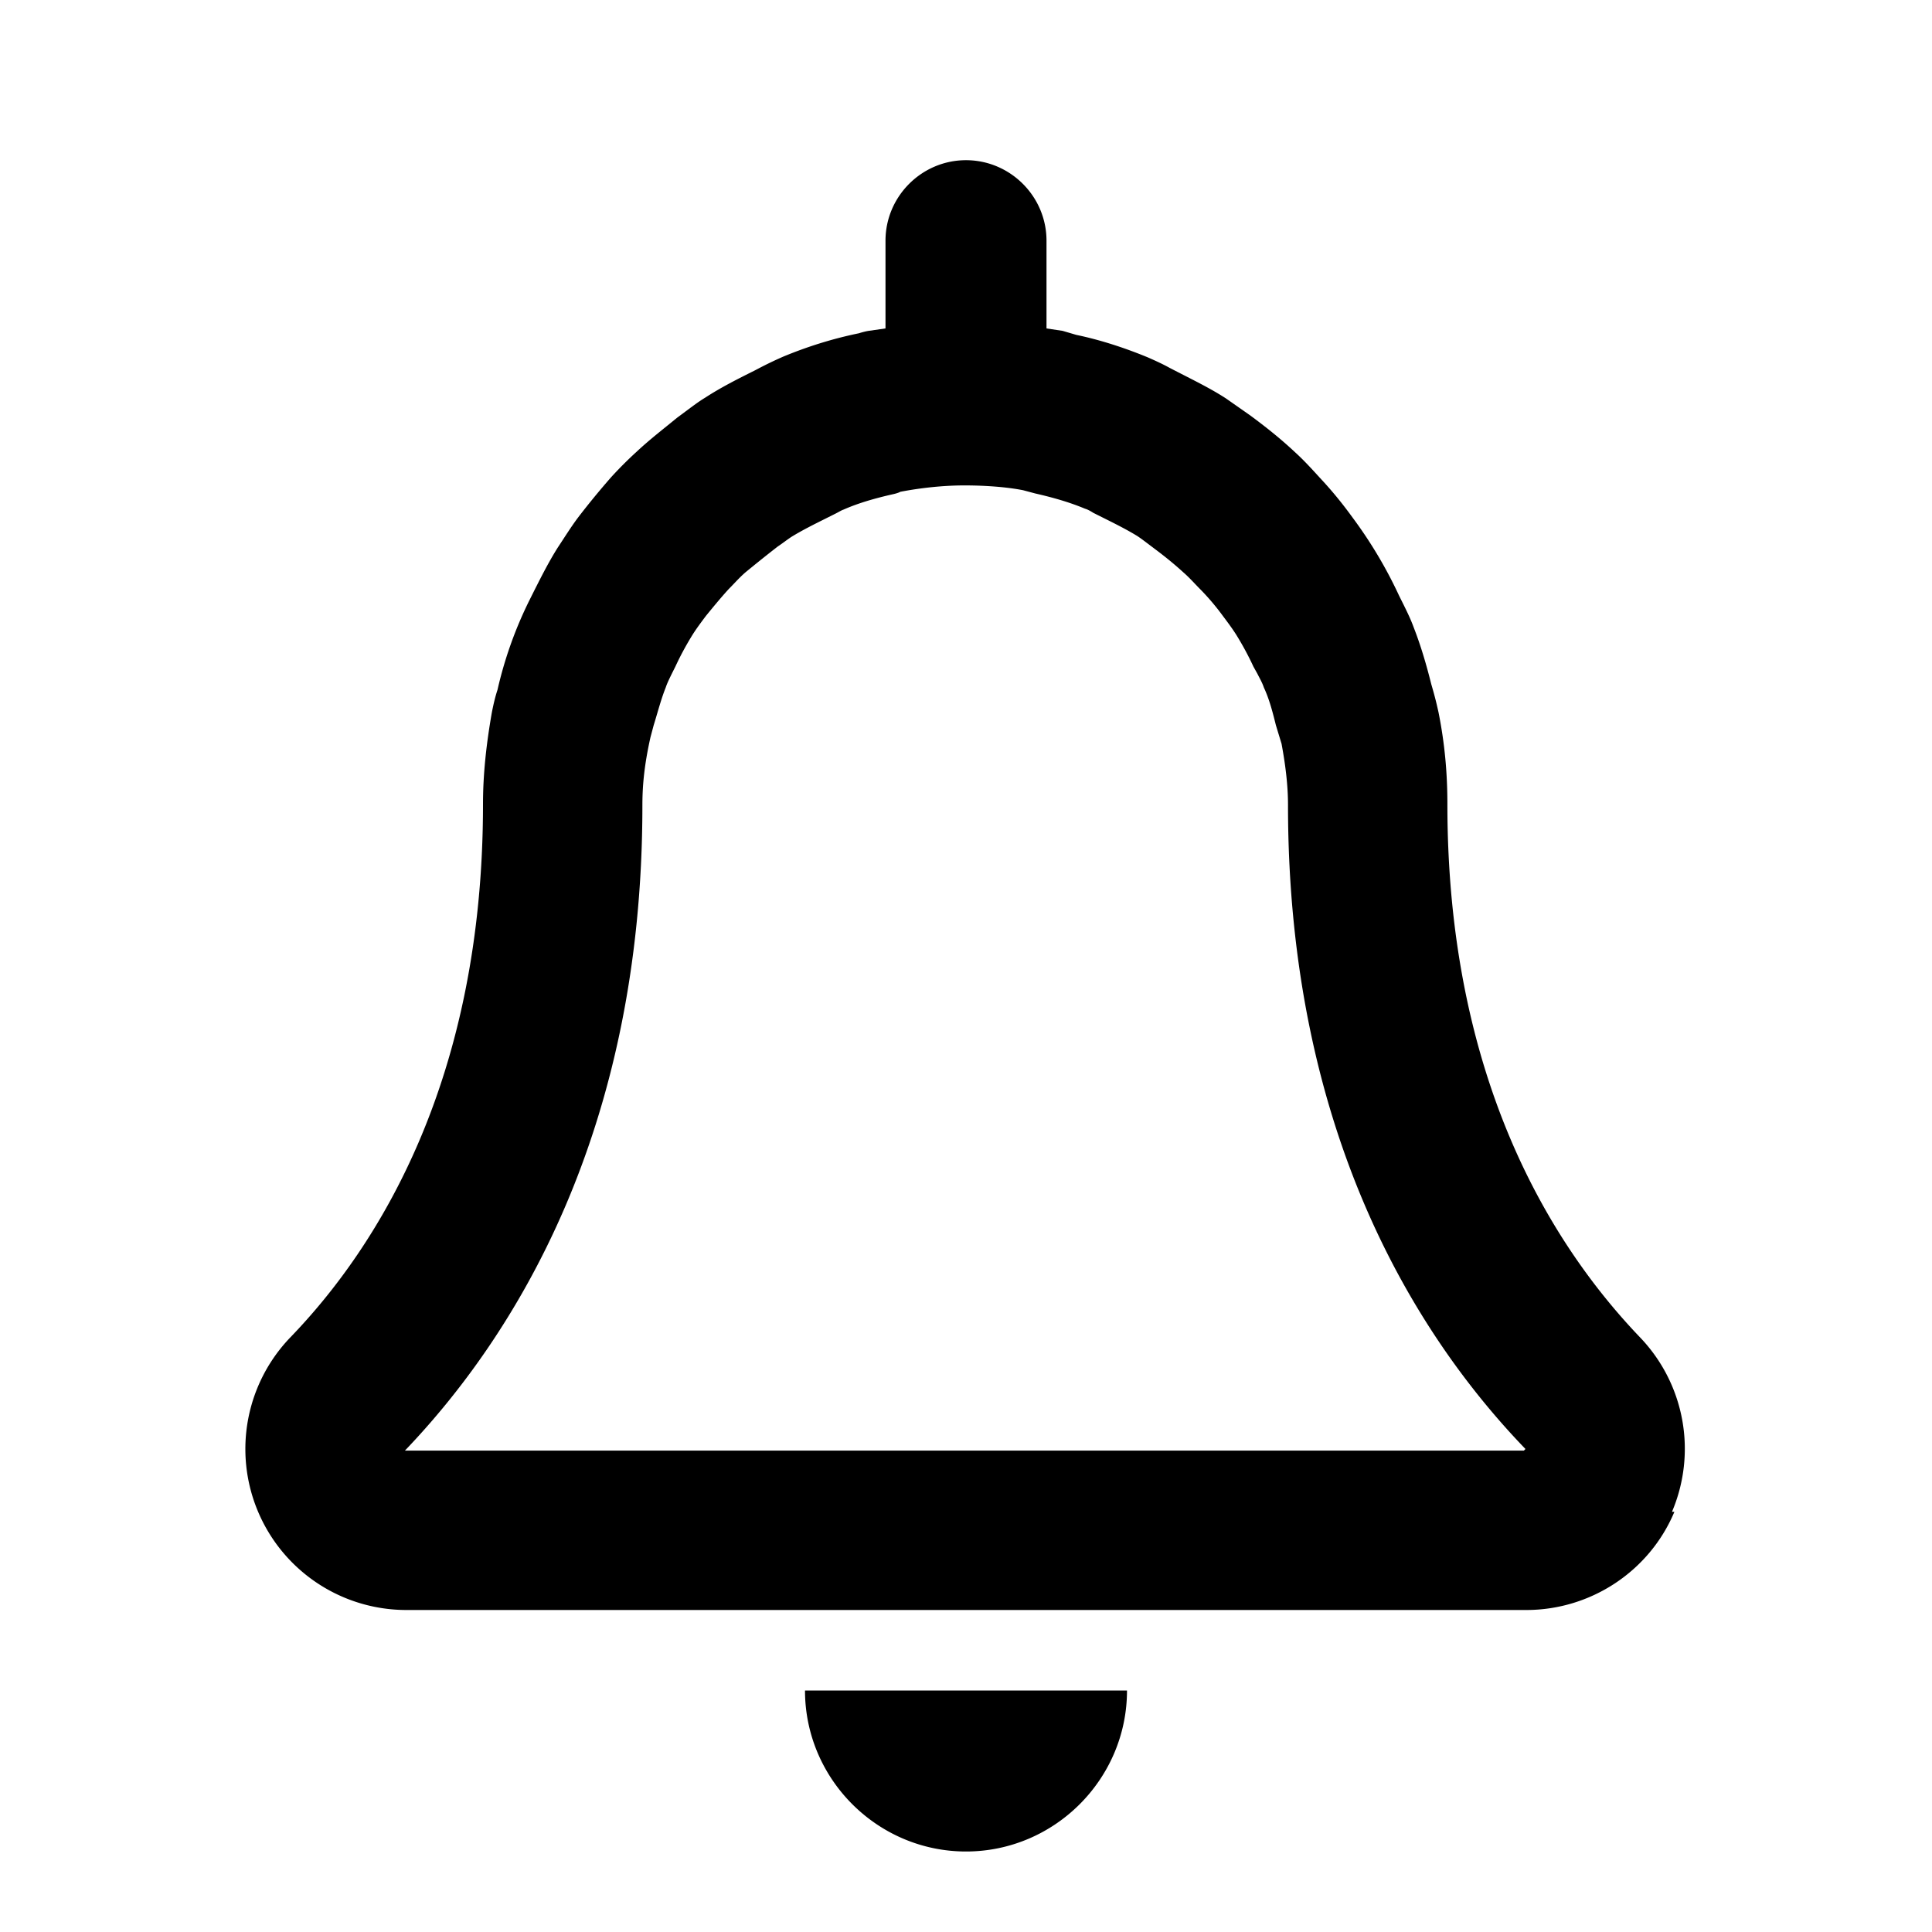
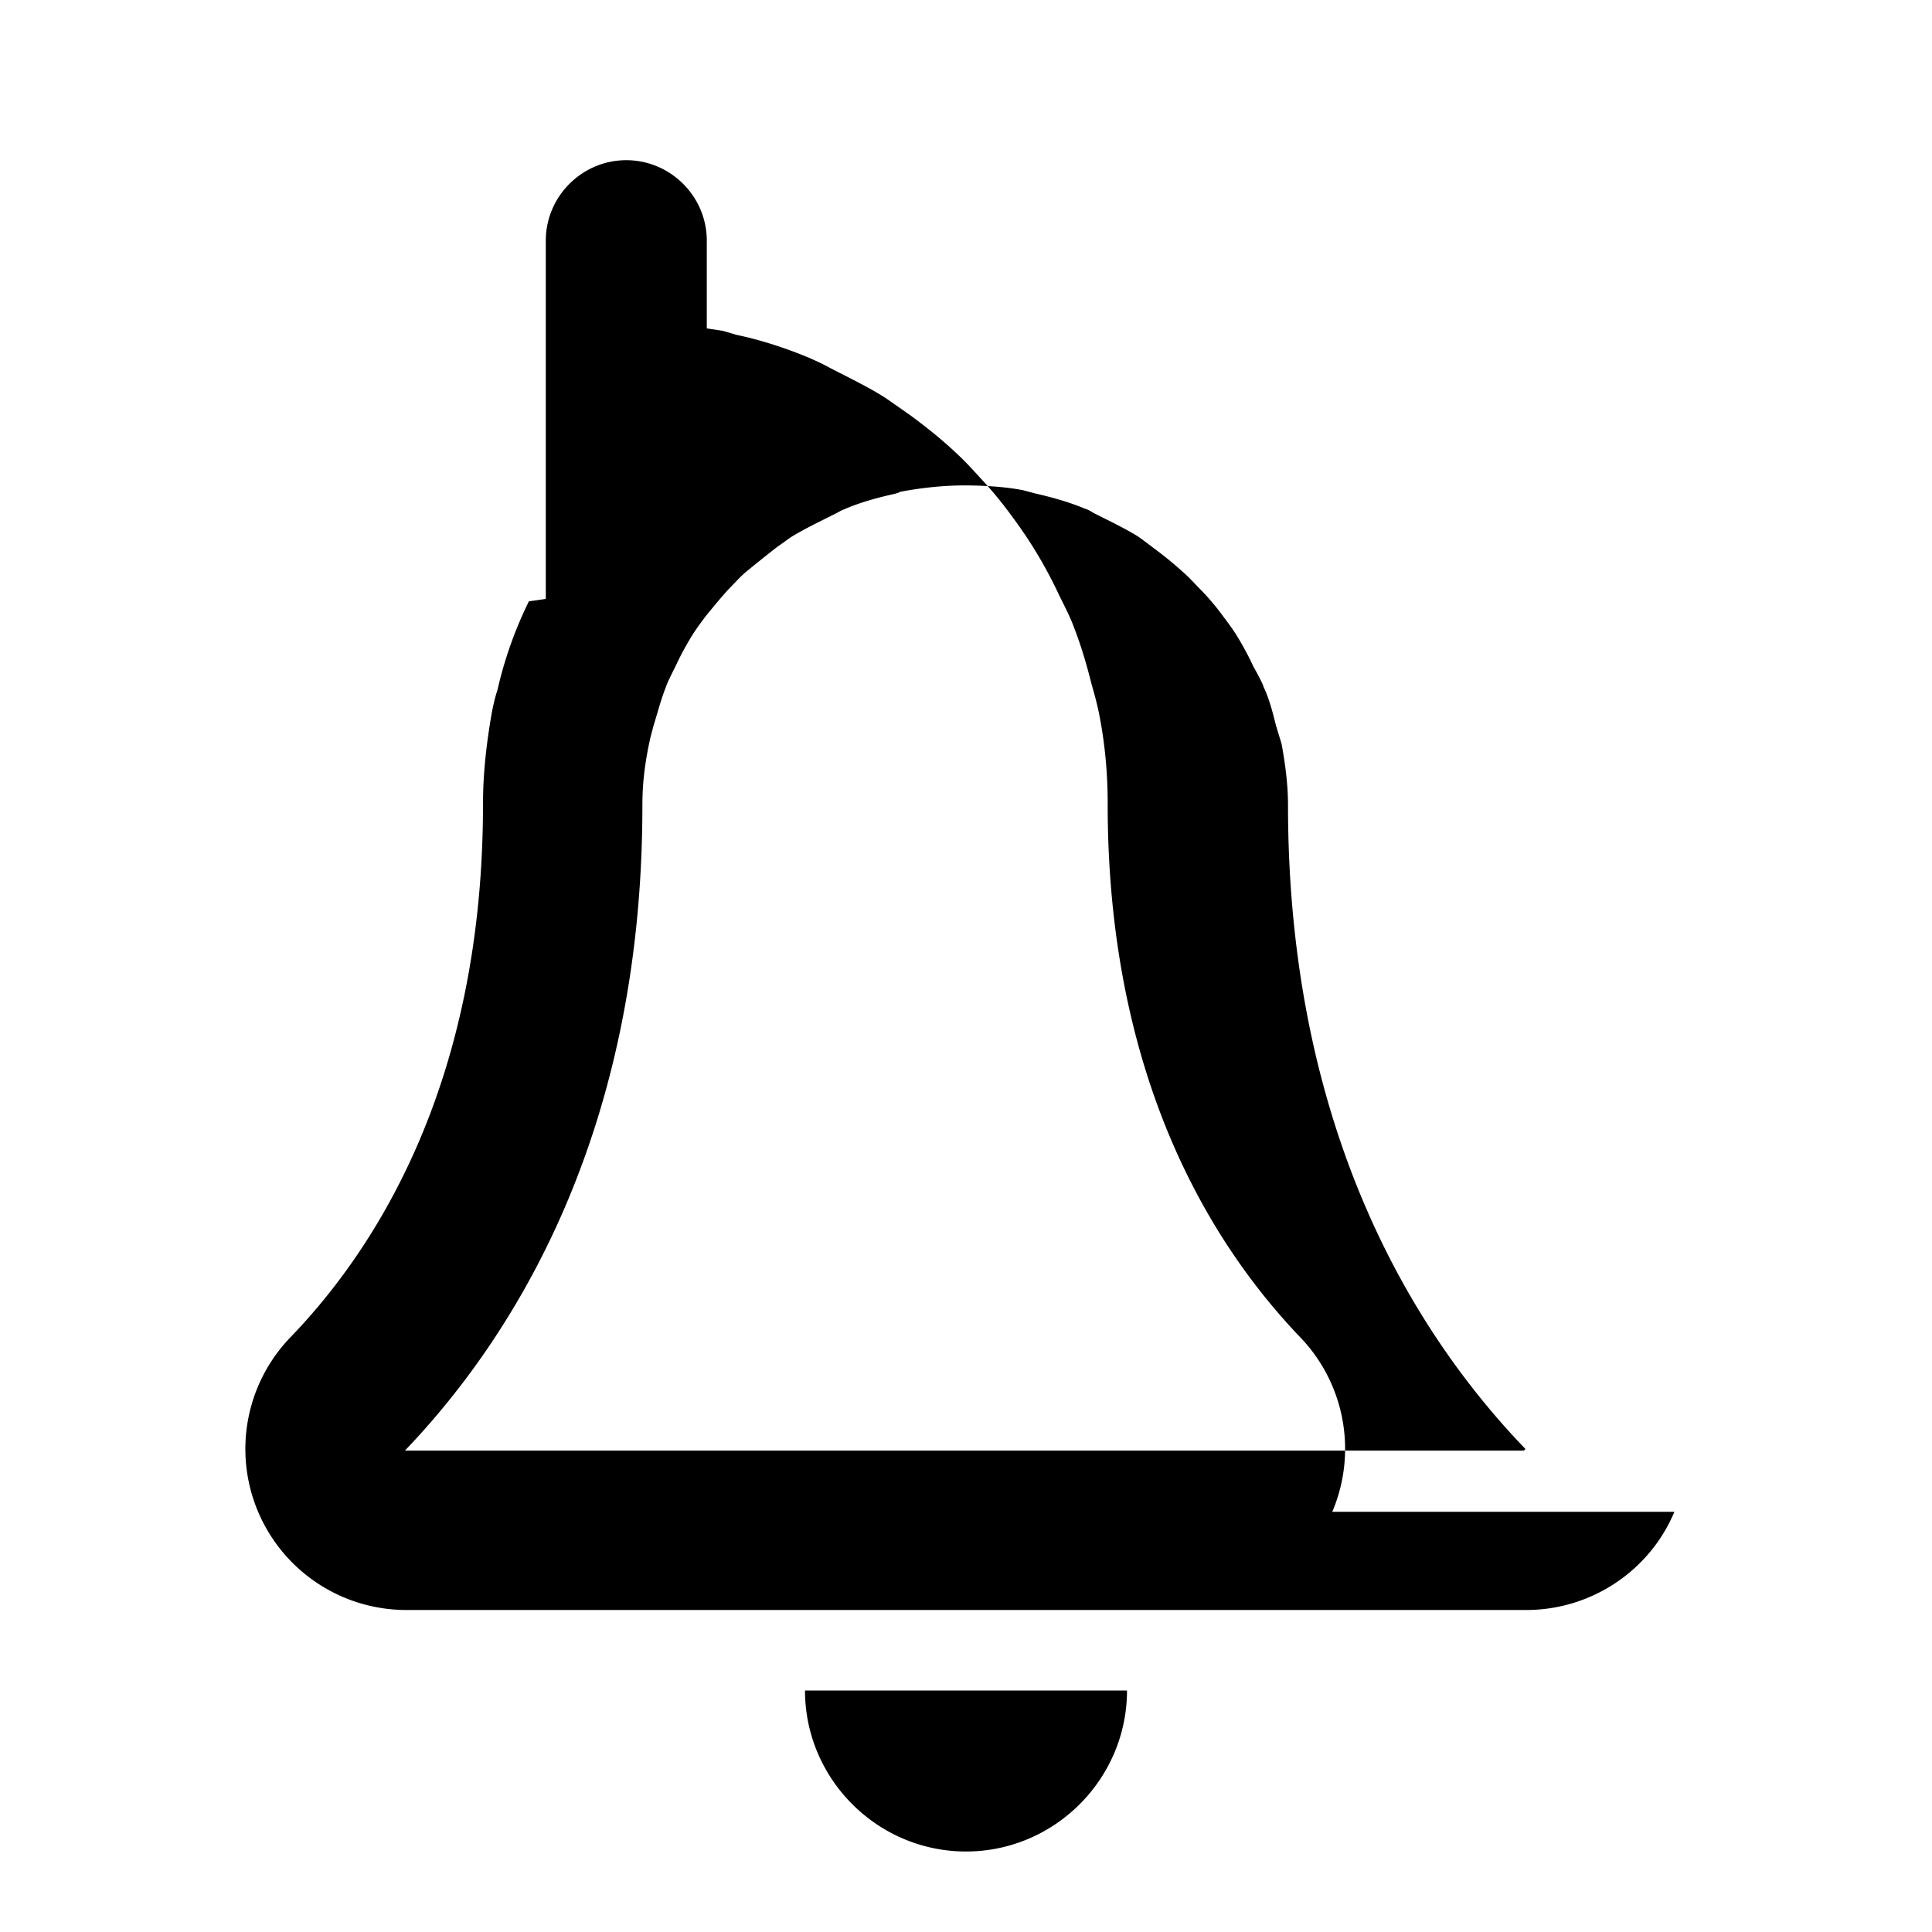
<svg xmlns="http://www.w3.org/2000/svg" width="24" height="24" fill="currentColor" class="mi-outline mi-notifications" viewBox="0 0 24 24">
-   <path d="M10 21h4c0 1.1-.9 2-2 2s-2-.9-2-2m10.8-2.22c-.31.74-1.04 1.22-1.84 1.22H5.05a2 2 0 0 1-1.44-3.39C4.7 15.48 6 13.41 6 9.99c0-.37.04-.74.11-1.14.02-.1.04-.19.07-.28a5 5 0 0 1 .39-1.1c.14-.28.24-.48.36-.67.08-.12.16-.25.25-.37.13-.17.27-.34.41-.5.1-.11.21-.22.32-.32.16-.15.33-.28.5-.42.15-.11.25-.19.35-.25.2-.13.4-.23.62-.34.17-.09.26-.13.35-.17.29-.12.6-.22.94-.29 0 0 .06-.02.12-.03l.21-.03V2.99c0-.55.45-1 1-1s1 .45 1 1v1.09l.2.03.17.05c.29.06.6.16.89.28.09.04.18.08.27.13.29.15.5.25.7.38l.3.21c.23.17.4.31.56.46.11.1.21.21.31.32.15.16.28.32.41.5a5.5 5.5 0 0 1 .57.96c.09.18.14.28.18.39.09.23.16.47.22.71.05.17.07.26.09.35.08.4.11.77.11 1.14 0 3.42 1.3 5.48 2.39 6.62a2 2 0 0 1 .4 2.17ZM18.95 18C17.6 16.6 16 14.08 16 10c0-.24-.03-.49-.08-.76l-.07-.23c-.04-.16-.08-.32-.15-.47-.02-.06-.05-.11-.08-.17l-.05-.09q-.09-.195-.21-.39c-.05-.08-.11-.16-.17-.24a3 3 0 0 0-.28-.33c-.07-.07-.13-.14-.21-.21-.11-.1-.22-.19-.34-.28s-.17-.13-.23-.17c-.13-.08-.27-.15-.41-.22l-.14-.07s-.06-.04-.1-.05c-.19-.08-.4-.14-.62-.19l-.15-.04c-.2-.04-.47-.06-.73-.06s-.54.03-.8.08c.01 0-.04.02-.09.03-.22.05-.43.11-.61.19-.03.01-.06.03-.1.05l-.14.07c-.14.07-.28.14-.41.22-.06.04-.11.08-.17.12-.18.14-.29.23-.4.32-.08.07-.14.14-.21.21-.1.11-.19.22-.28.33-.06.08-.12.16-.17.24q-.12.195-.21.39c-.07.14-.1.2-.12.26-.06.15-.1.31-.15.47l-.04.15c-.08.36-.1.61-.1.85 0 4.08-1.61 6.61-2.95 8.01h13.9Z" />
+   <path d="M10 21h4c0 1.1-.9 2-2 2s-2-.9-2-2m10.8-2.22c-.31.74-1.04 1.22-1.84 1.22H5.05a2 2 0 0 1-1.44-3.39C4.7 15.48 6 13.41 6 9.99c0-.37.04-.74.11-1.14.02-.1.04-.19.07-.28a5 5 0 0 1 .39-1.1l.21-.03V2.99c0-.55.45-1 1-1s1 .45 1 1v1.09l.2.03.17.05c.29.06.6.16.89.28.09.04.18.08.27.13.29.15.5.25.7.38l.3.21c.23.17.4.31.56.46.11.1.21.21.31.32.15.16.28.32.41.5a5.5 5.5 0 0 1 .57.96c.09.18.14.28.18.39.09.23.16.47.22.71.05.17.07.26.09.35.08.4.11.77.11 1.14 0 3.42 1.3 5.48 2.39 6.62a2 2 0 0 1 .4 2.17ZM18.95 18C17.6 16.6 16 14.08 16 10c0-.24-.03-.49-.08-.76l-.07-.23c-.04-.16-.08-.32-.15-.47-.02-.06-.05-.11-.08-.17l-.05-.09q-.09-.195-.21-.39c-.05-.08-.11-.16-.17-.24a3 3 0 0 0-.28-.33c-.07-.07-.13-.14-.21-.21-.11-.1-.22-.19-.34-.28s-.17-.13-.23-.17c-.13-.08-.27-.15-.41-.22l-.14-.07s-.06-.04-.1-.05c-.19-.08-.4-.14-.62-.19l-.15-.04c-.2-.04-.47-.06-.73-.06s-.54.03-.8.08c.01 0-.04.02-.09.03-.22.05-.43.11-.61.19-.03.01-.06.03-.1.05l-.14.07c-.14.07-.28.14-.41.22-.06.04-.11.08-.17.12-.18.14-.29.23-.4.32-.08.07-.14.14-.21.21-.1.11-.19.22-.28.33-.06.08-.12.16-.17.24q-.12.195-.21.39c-.07.14-.1.2-.12.26-.06.15-.1.31-.15.47l-.04.15c-.08.36-.1.61-.1.85 0 4.08-1.61 6.61-2.95 8.01h13.9Z" />
</svg>